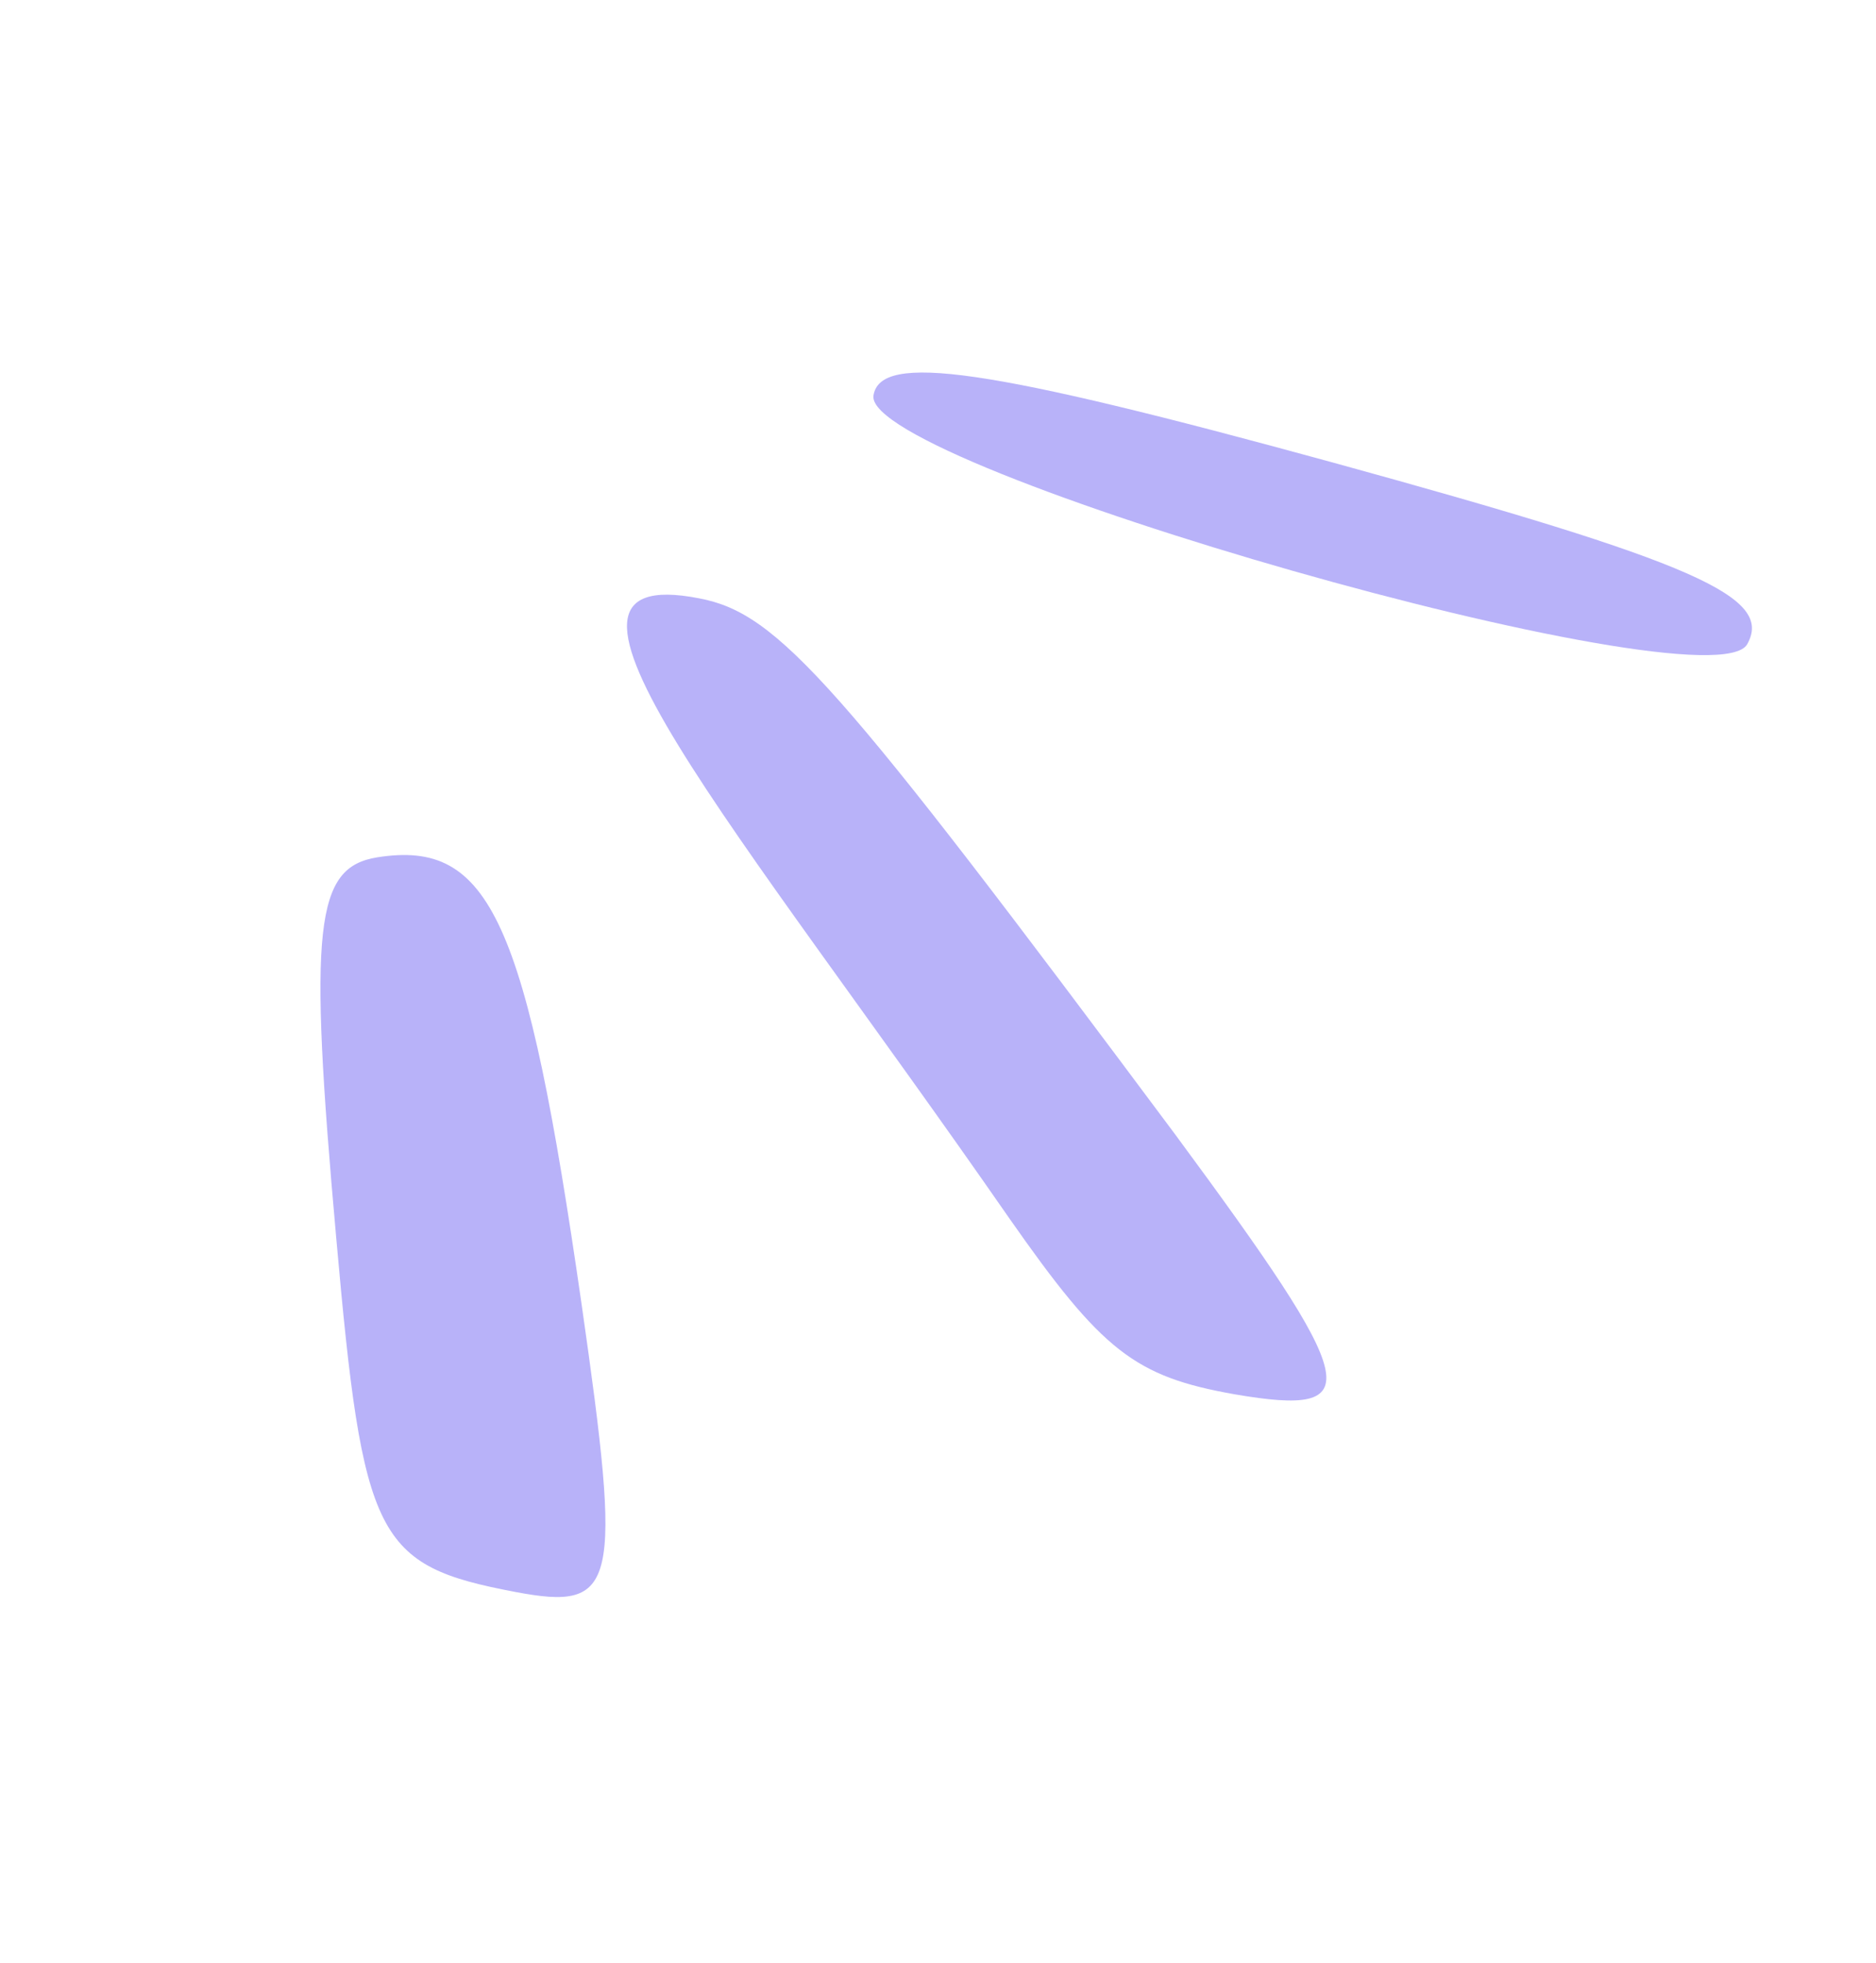
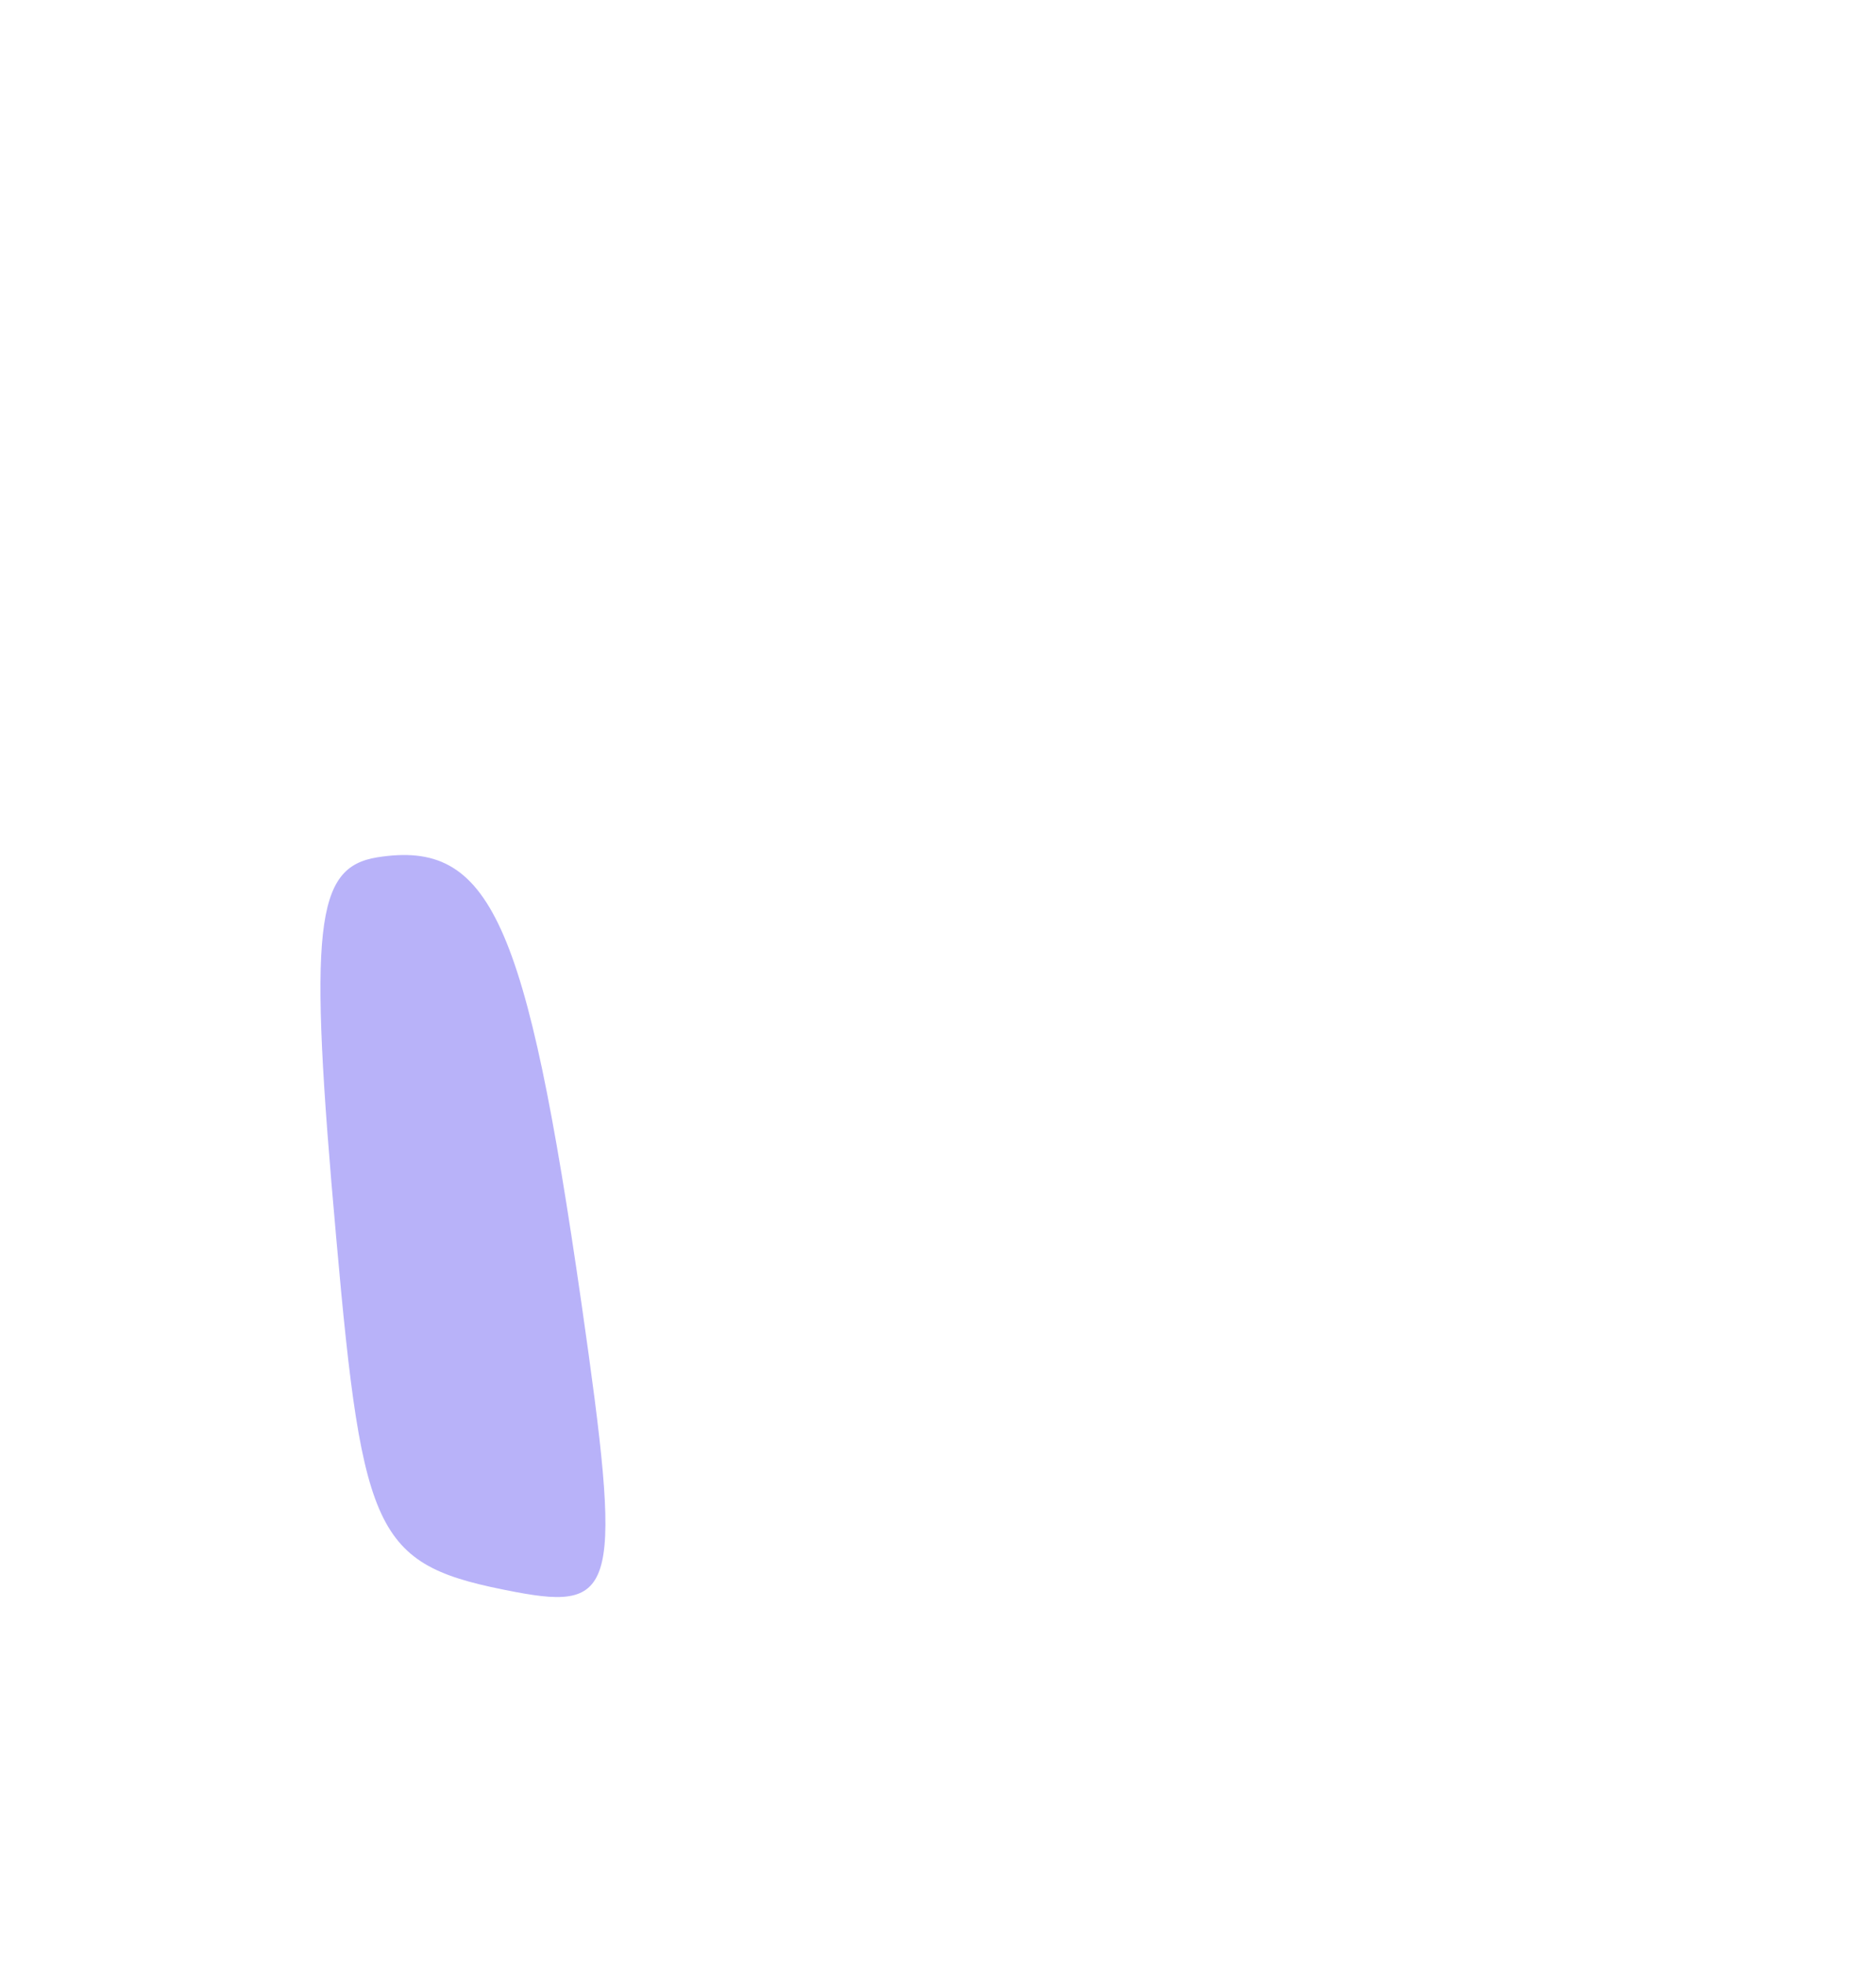
<svg xmlns="http://www.w3.org/2000/svg" width="86" height="90" viewBox="0 0 86 90" fill="none">
-   <path d="M40.04 18.146C40.334 16.134 45.267 16.864 61.073 21.196C77.801 25.792 81.308 27.374 80.094 29.537C78.386 32.493 39.656 21.413 40.04 18.146Z" fill="#B8B2F9" />
  <path d="M23.606 72.977C17.23 71.766 16.639 70.59 15.412 56.734C14.128 42.423 14.44 39.764 17.298 39.302C22.483 38.484 24.126 42.165 26.661 59.787C28.524 72.788 28.312 73.871 23.606 72.977Z" fill="#B8B2F9" />
-   <path d="M56.602 63.92C52.004 63.106 50.525 61.938 46.259 55.838C33.679 37.698 23.143 25.679 32.057 27.431C35.701 28.123 38.414 31.269 53.889 52.028C62.385 63.541 62.76 64.972 56.602 63.92Z" fill="#B8B2F9" />
</svg>